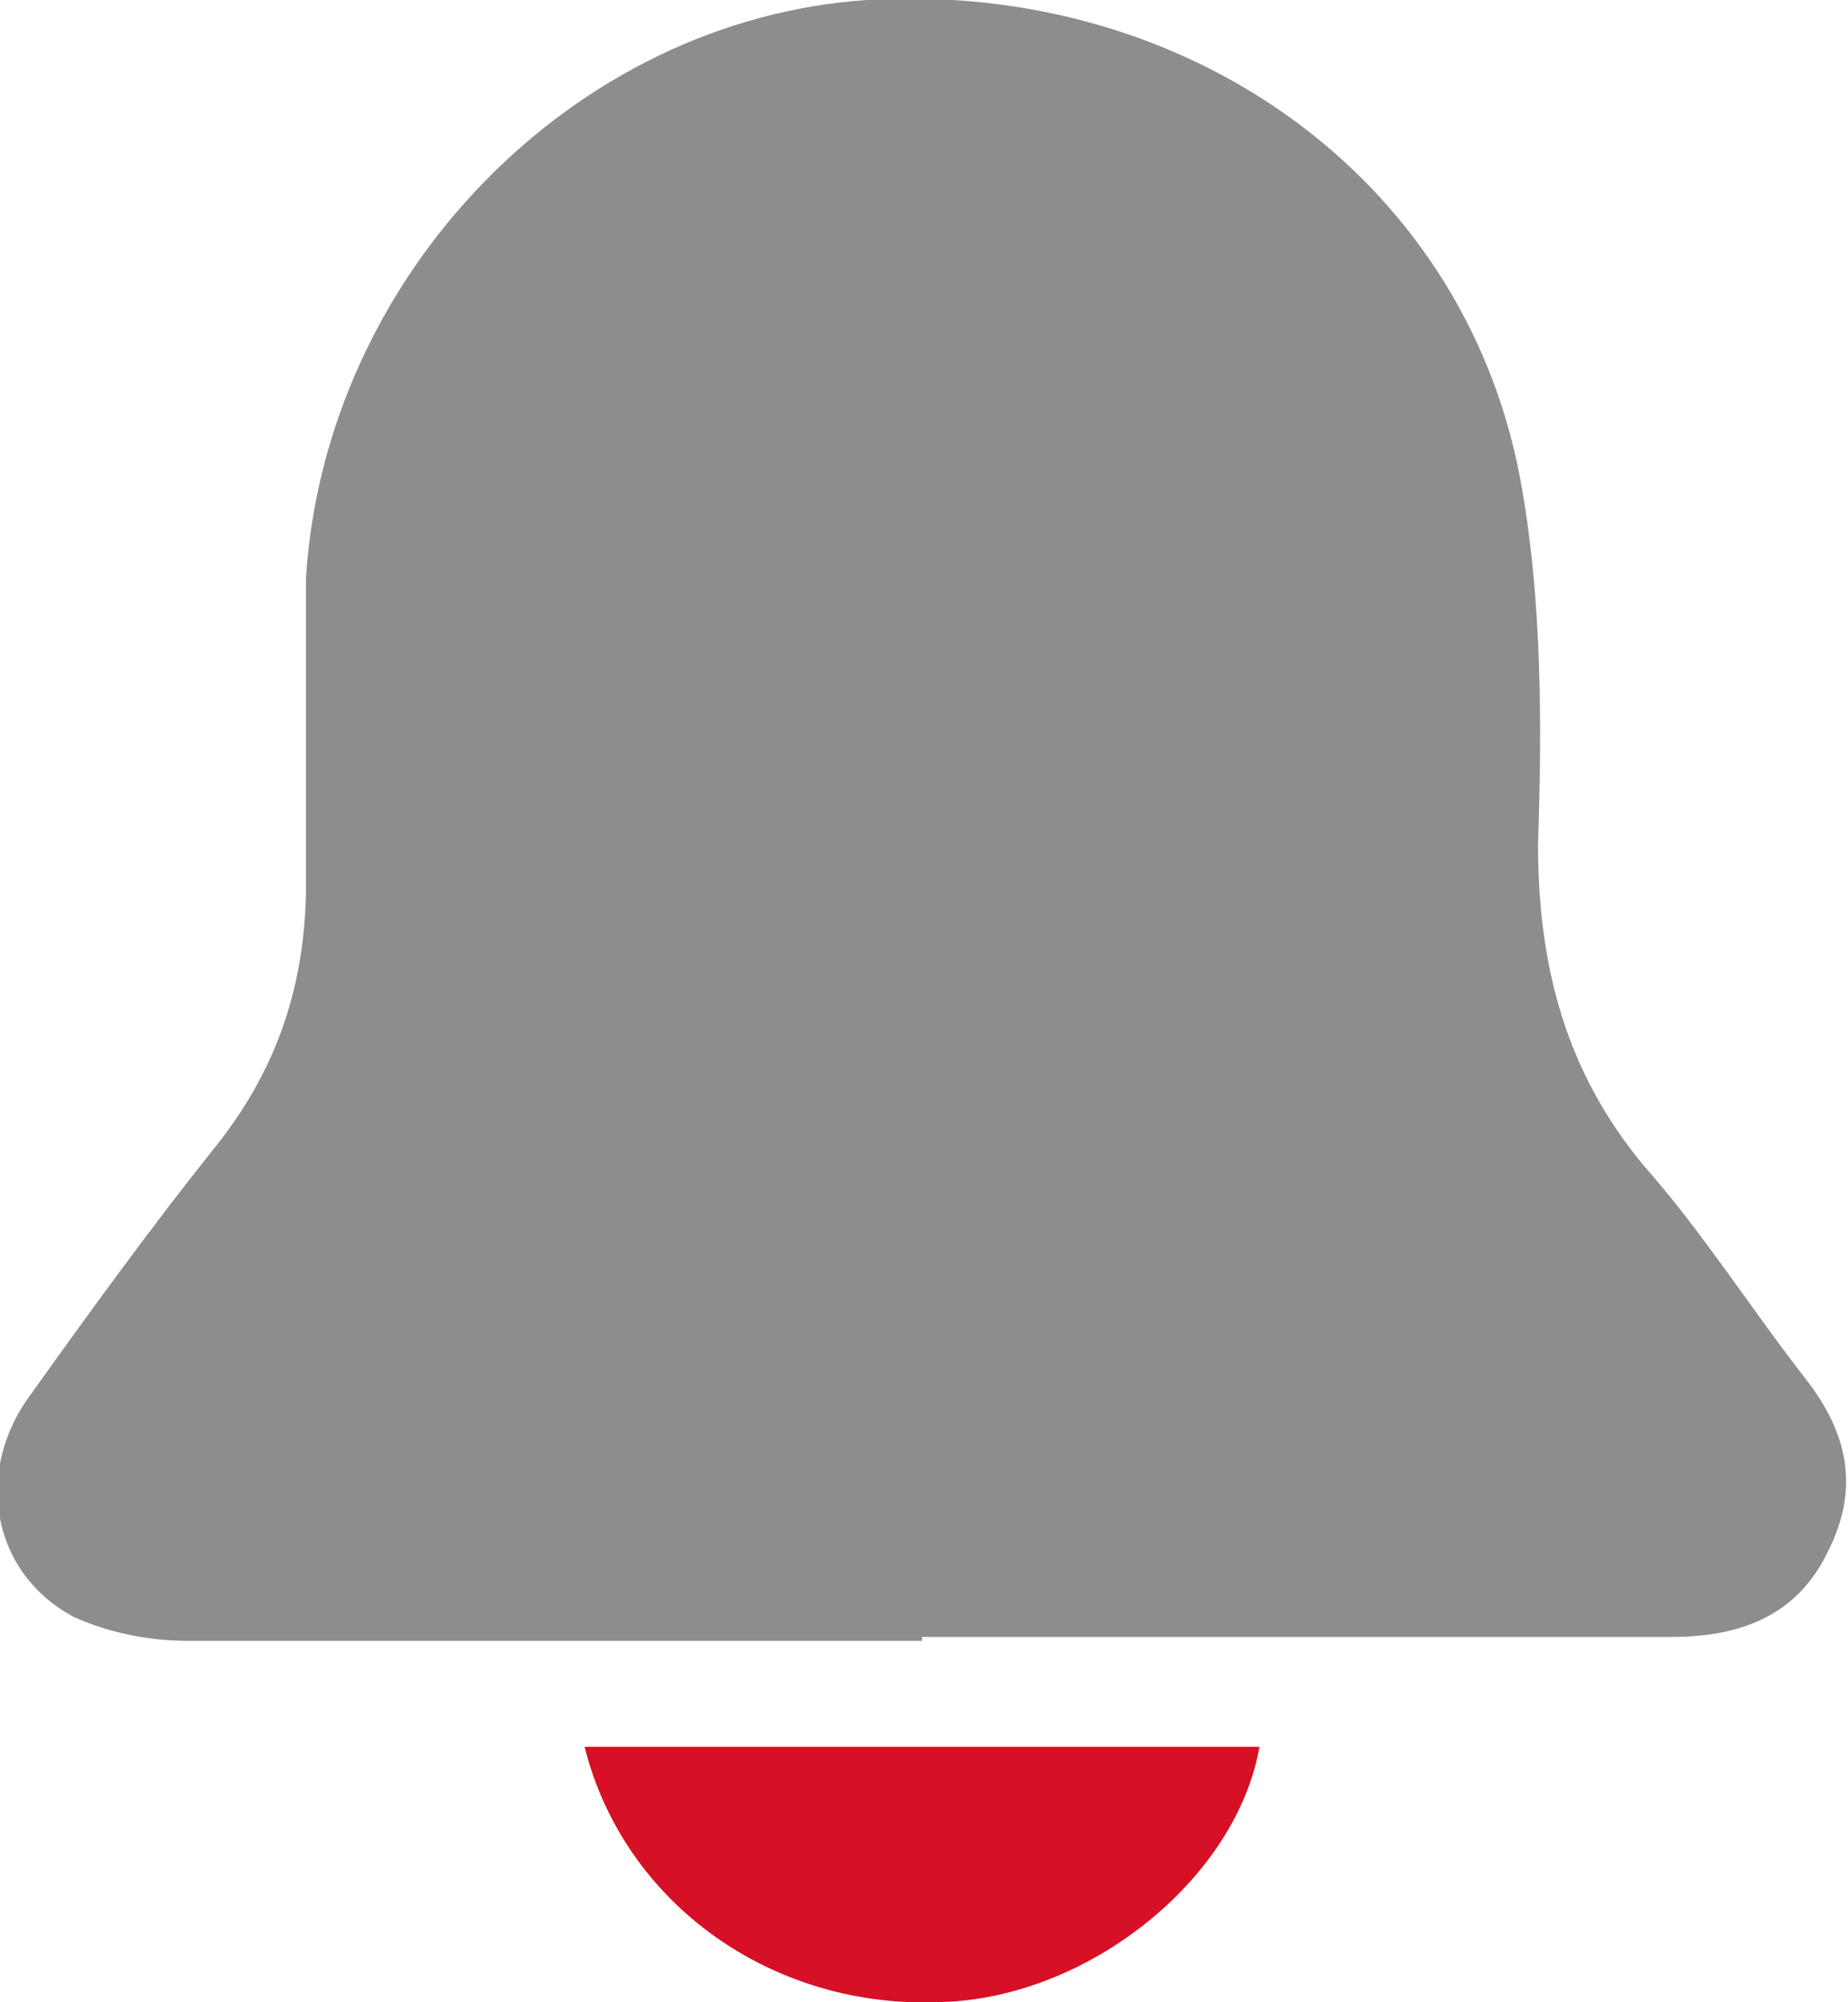
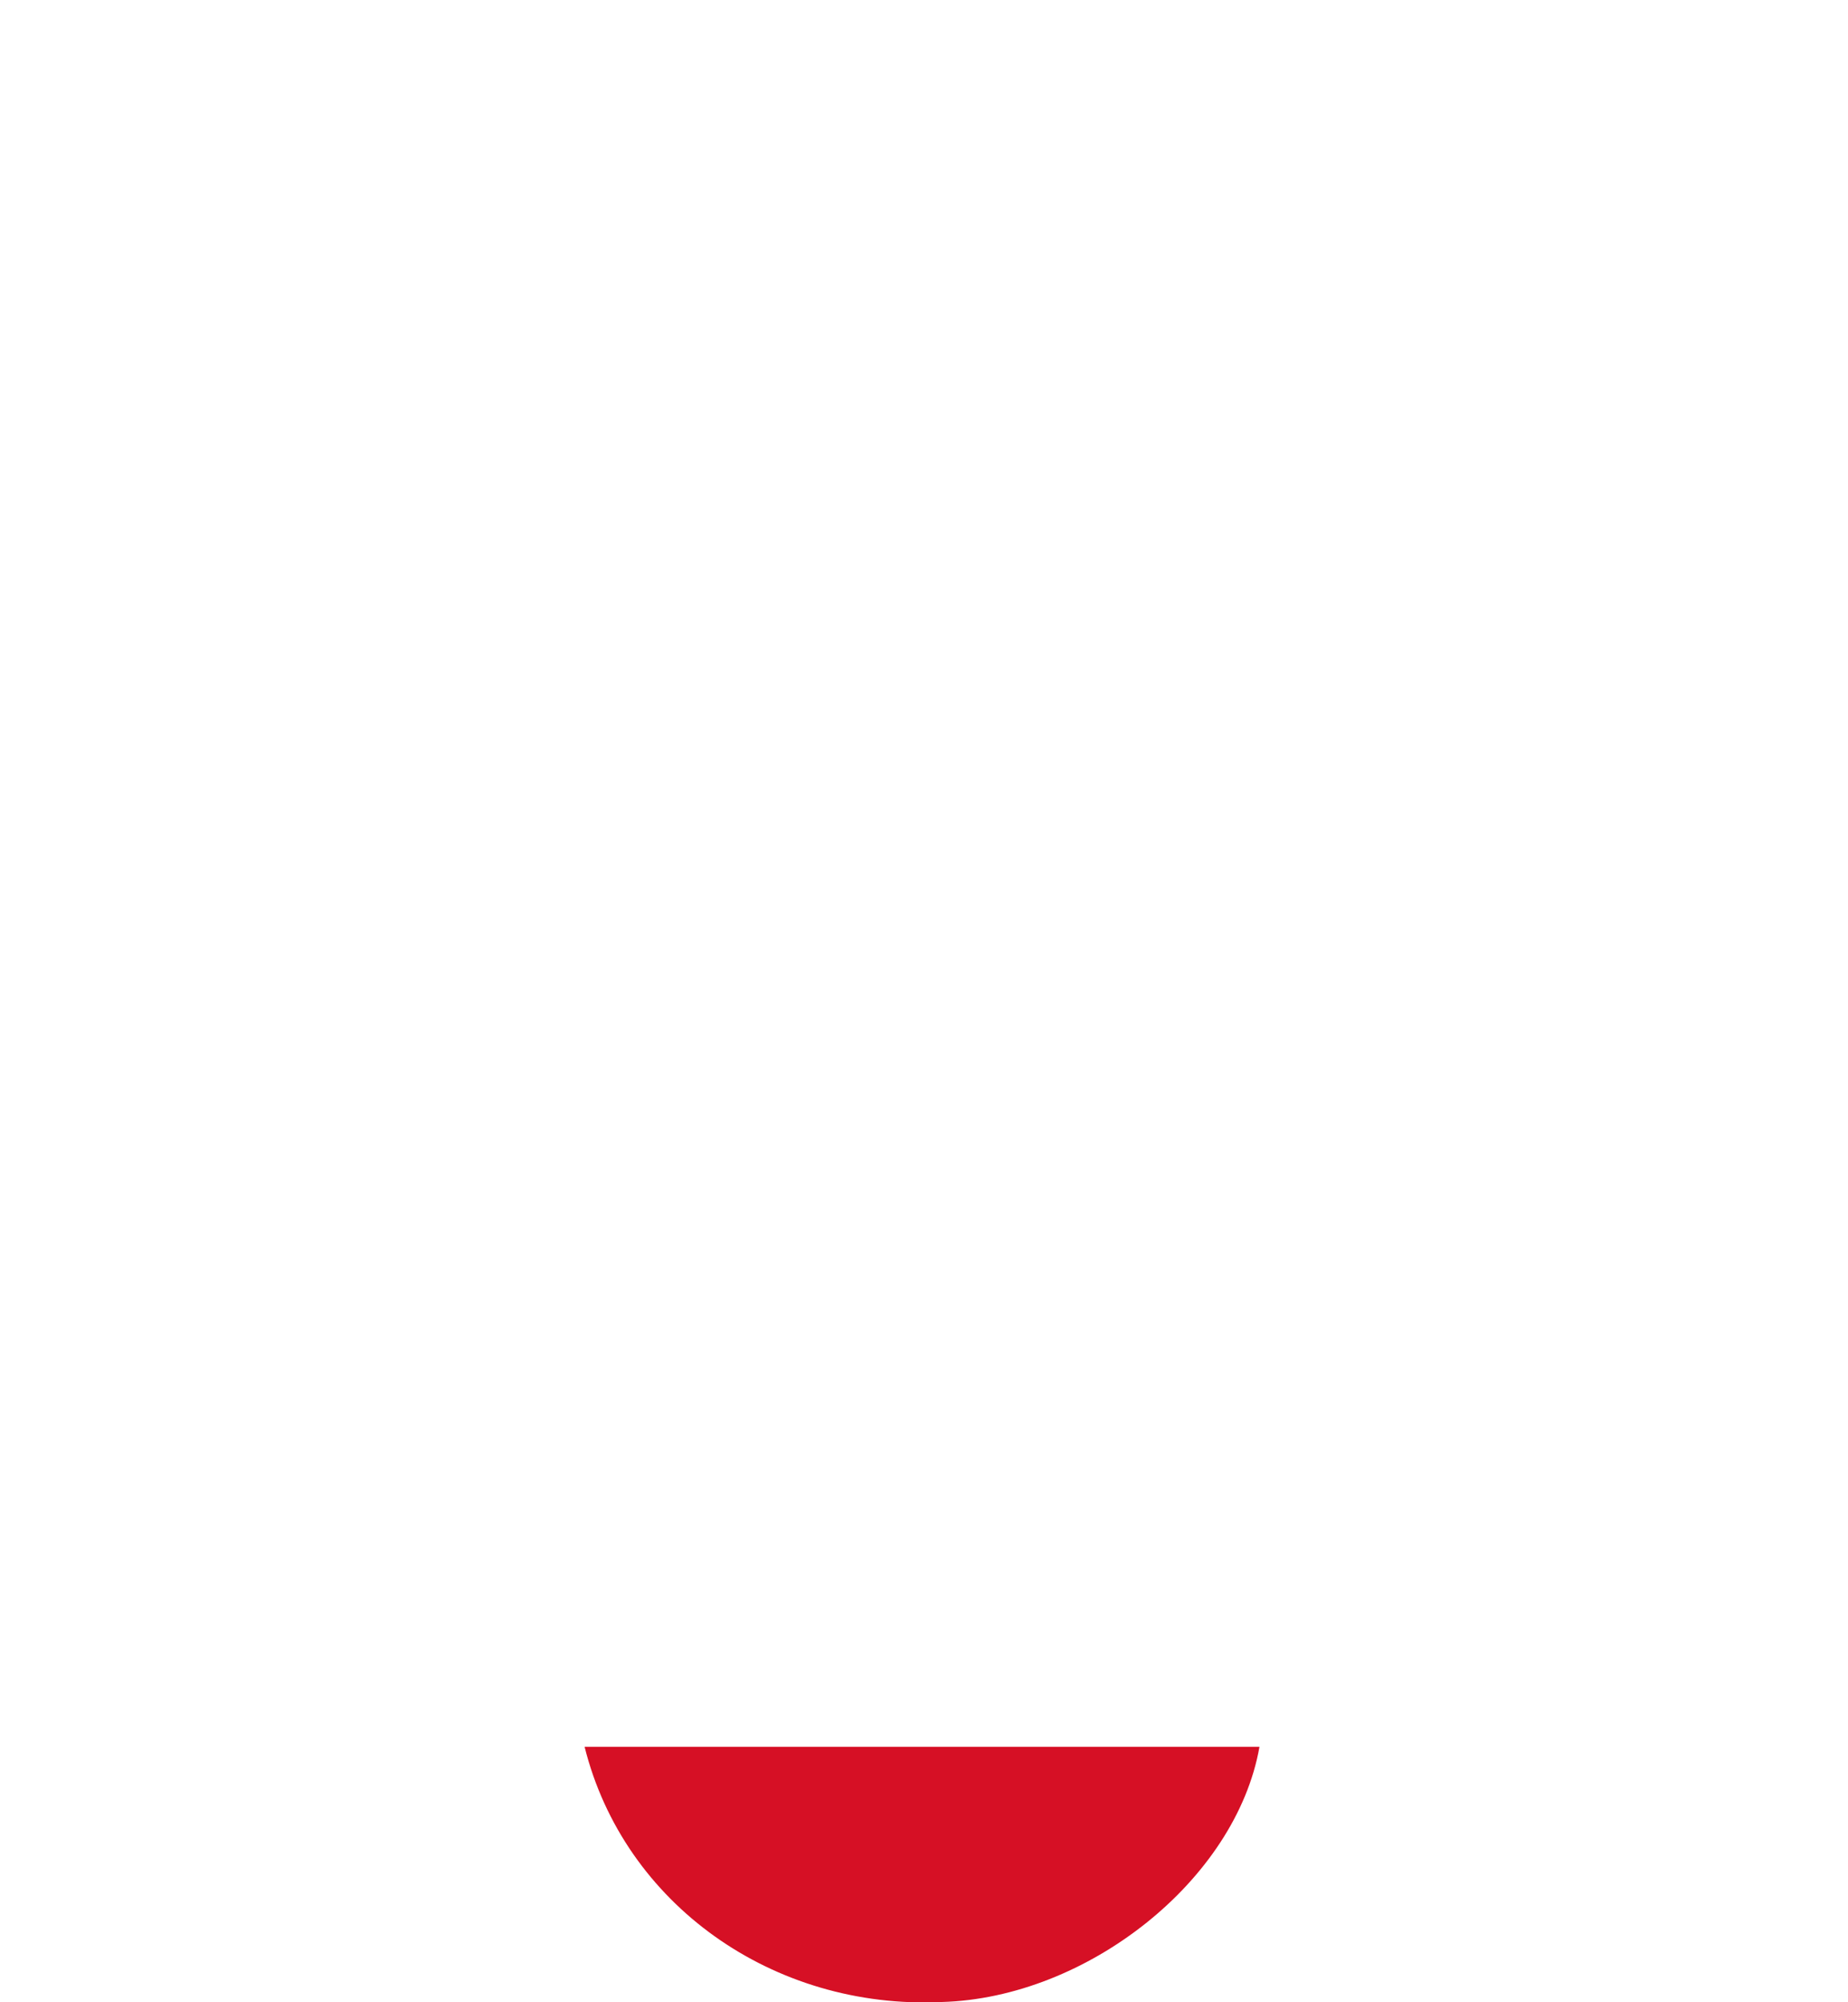
<svg xmlns="http://www.w3.org/2000/svg" version="1.1" viewBox="0 0 47.1 51">
  <defs>
    <style>
      .cls-1 {
        fill: #8c8d8e;
      }

      .cls-2 {
        fill: #d61025;
      }
    </style>
  </defs>
  <g>
    <g id="Layer_1">
-       <path class="cls-1" d="M23.5,41.8c-6.2,0-12.5,0-18.7,0-1,0-2-.2-2.9-.6-2.1-1.1-2.6-3.7-1.1-5.7,1.5-2.1,3.1-4.3,4.7-6.3,1.6-2,2.3-4.2,2.3-6.7,0-2.6,0-5.2,0-7.8C8.3,7,14.6.5,22.1,0c8.3-.5,15.4,4.7,16.7,12.5.5,2.9.5,6,.4,9,0,3.1.7,5.8,2.7,8.2,1.5,1.7,2.7,3.6,4.1,5.4,1.1,1.4,1.4,2.8.6,4.4-.8,1.7-2.3,2.2-4,2.2-6.4,0-12.7,0-19.1,0Z" />
-       <path class="cls-2" d="M14.9,44.5h17.2c-.6,3.4-4.4,6.4-8.1,6.5-4.3.2-8.1-2.5-9.1-6.5Z" />
+       <path class="cls-2" d="M14.9,44.5h17.2c-.6,3.4-4.4,6.4-8.1,6.5-4.3.2-8.1-2.5-9.1-6.5" />
    </g>
  </g>
</svg>